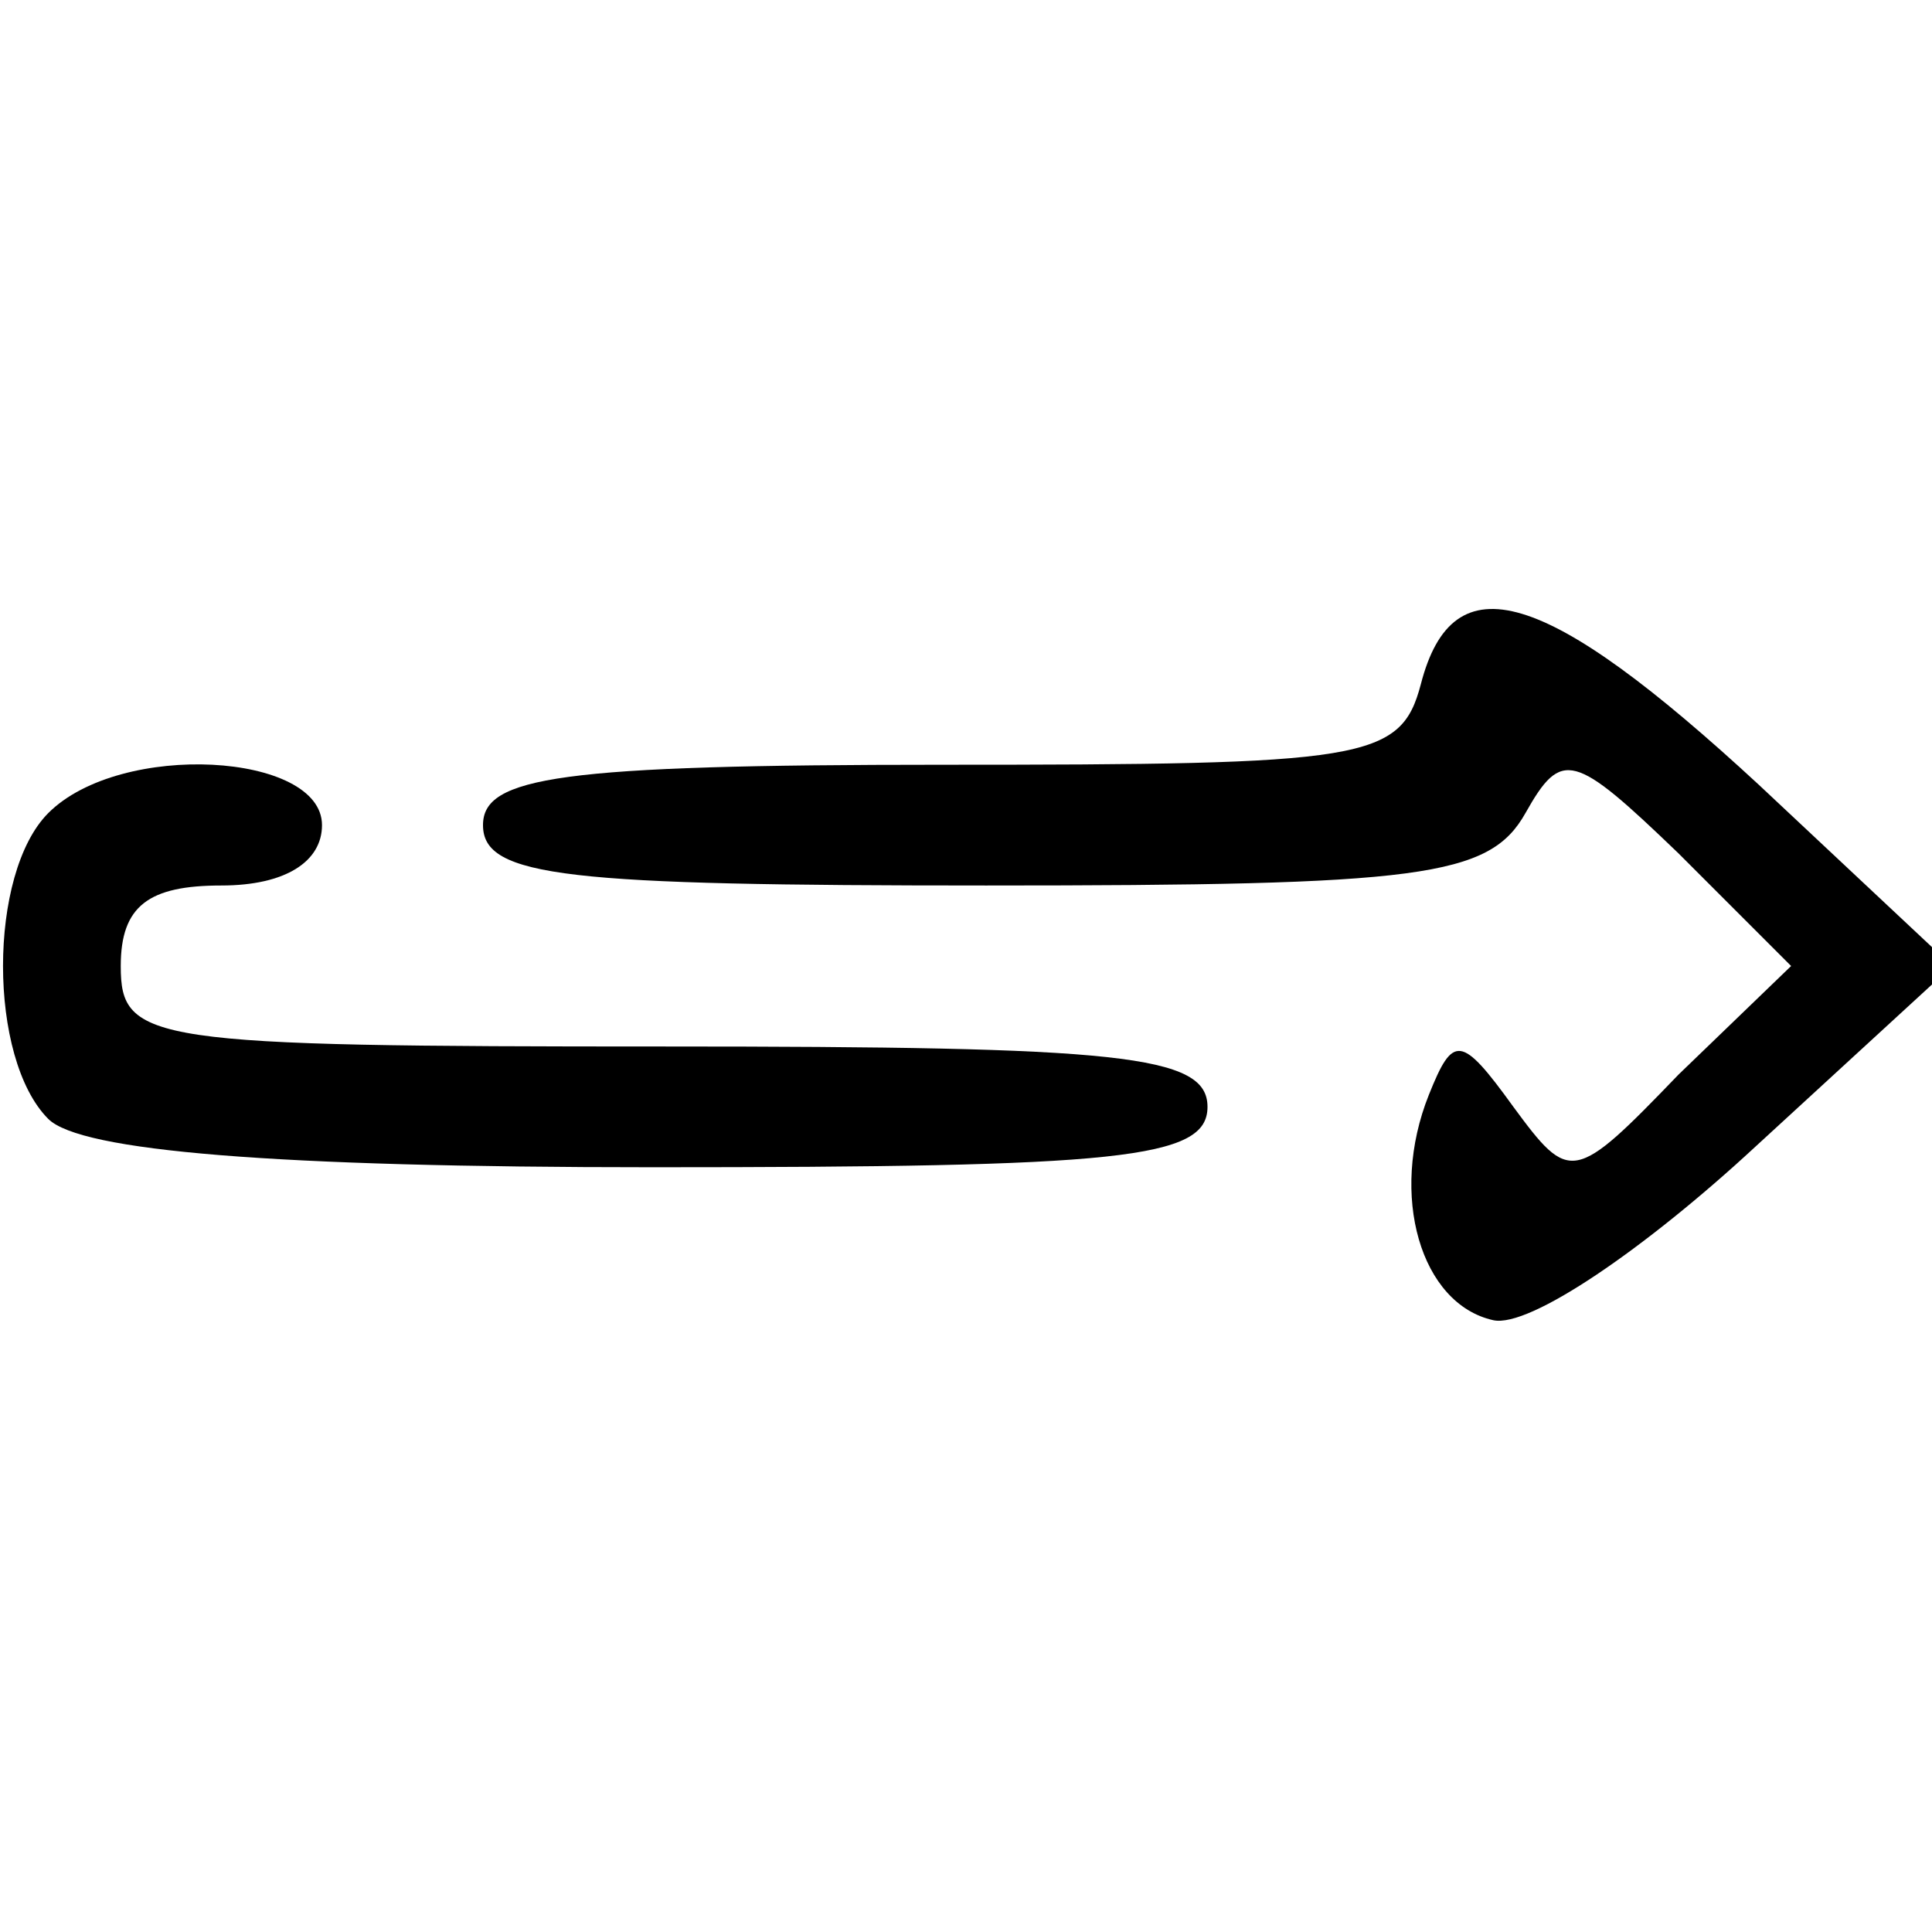
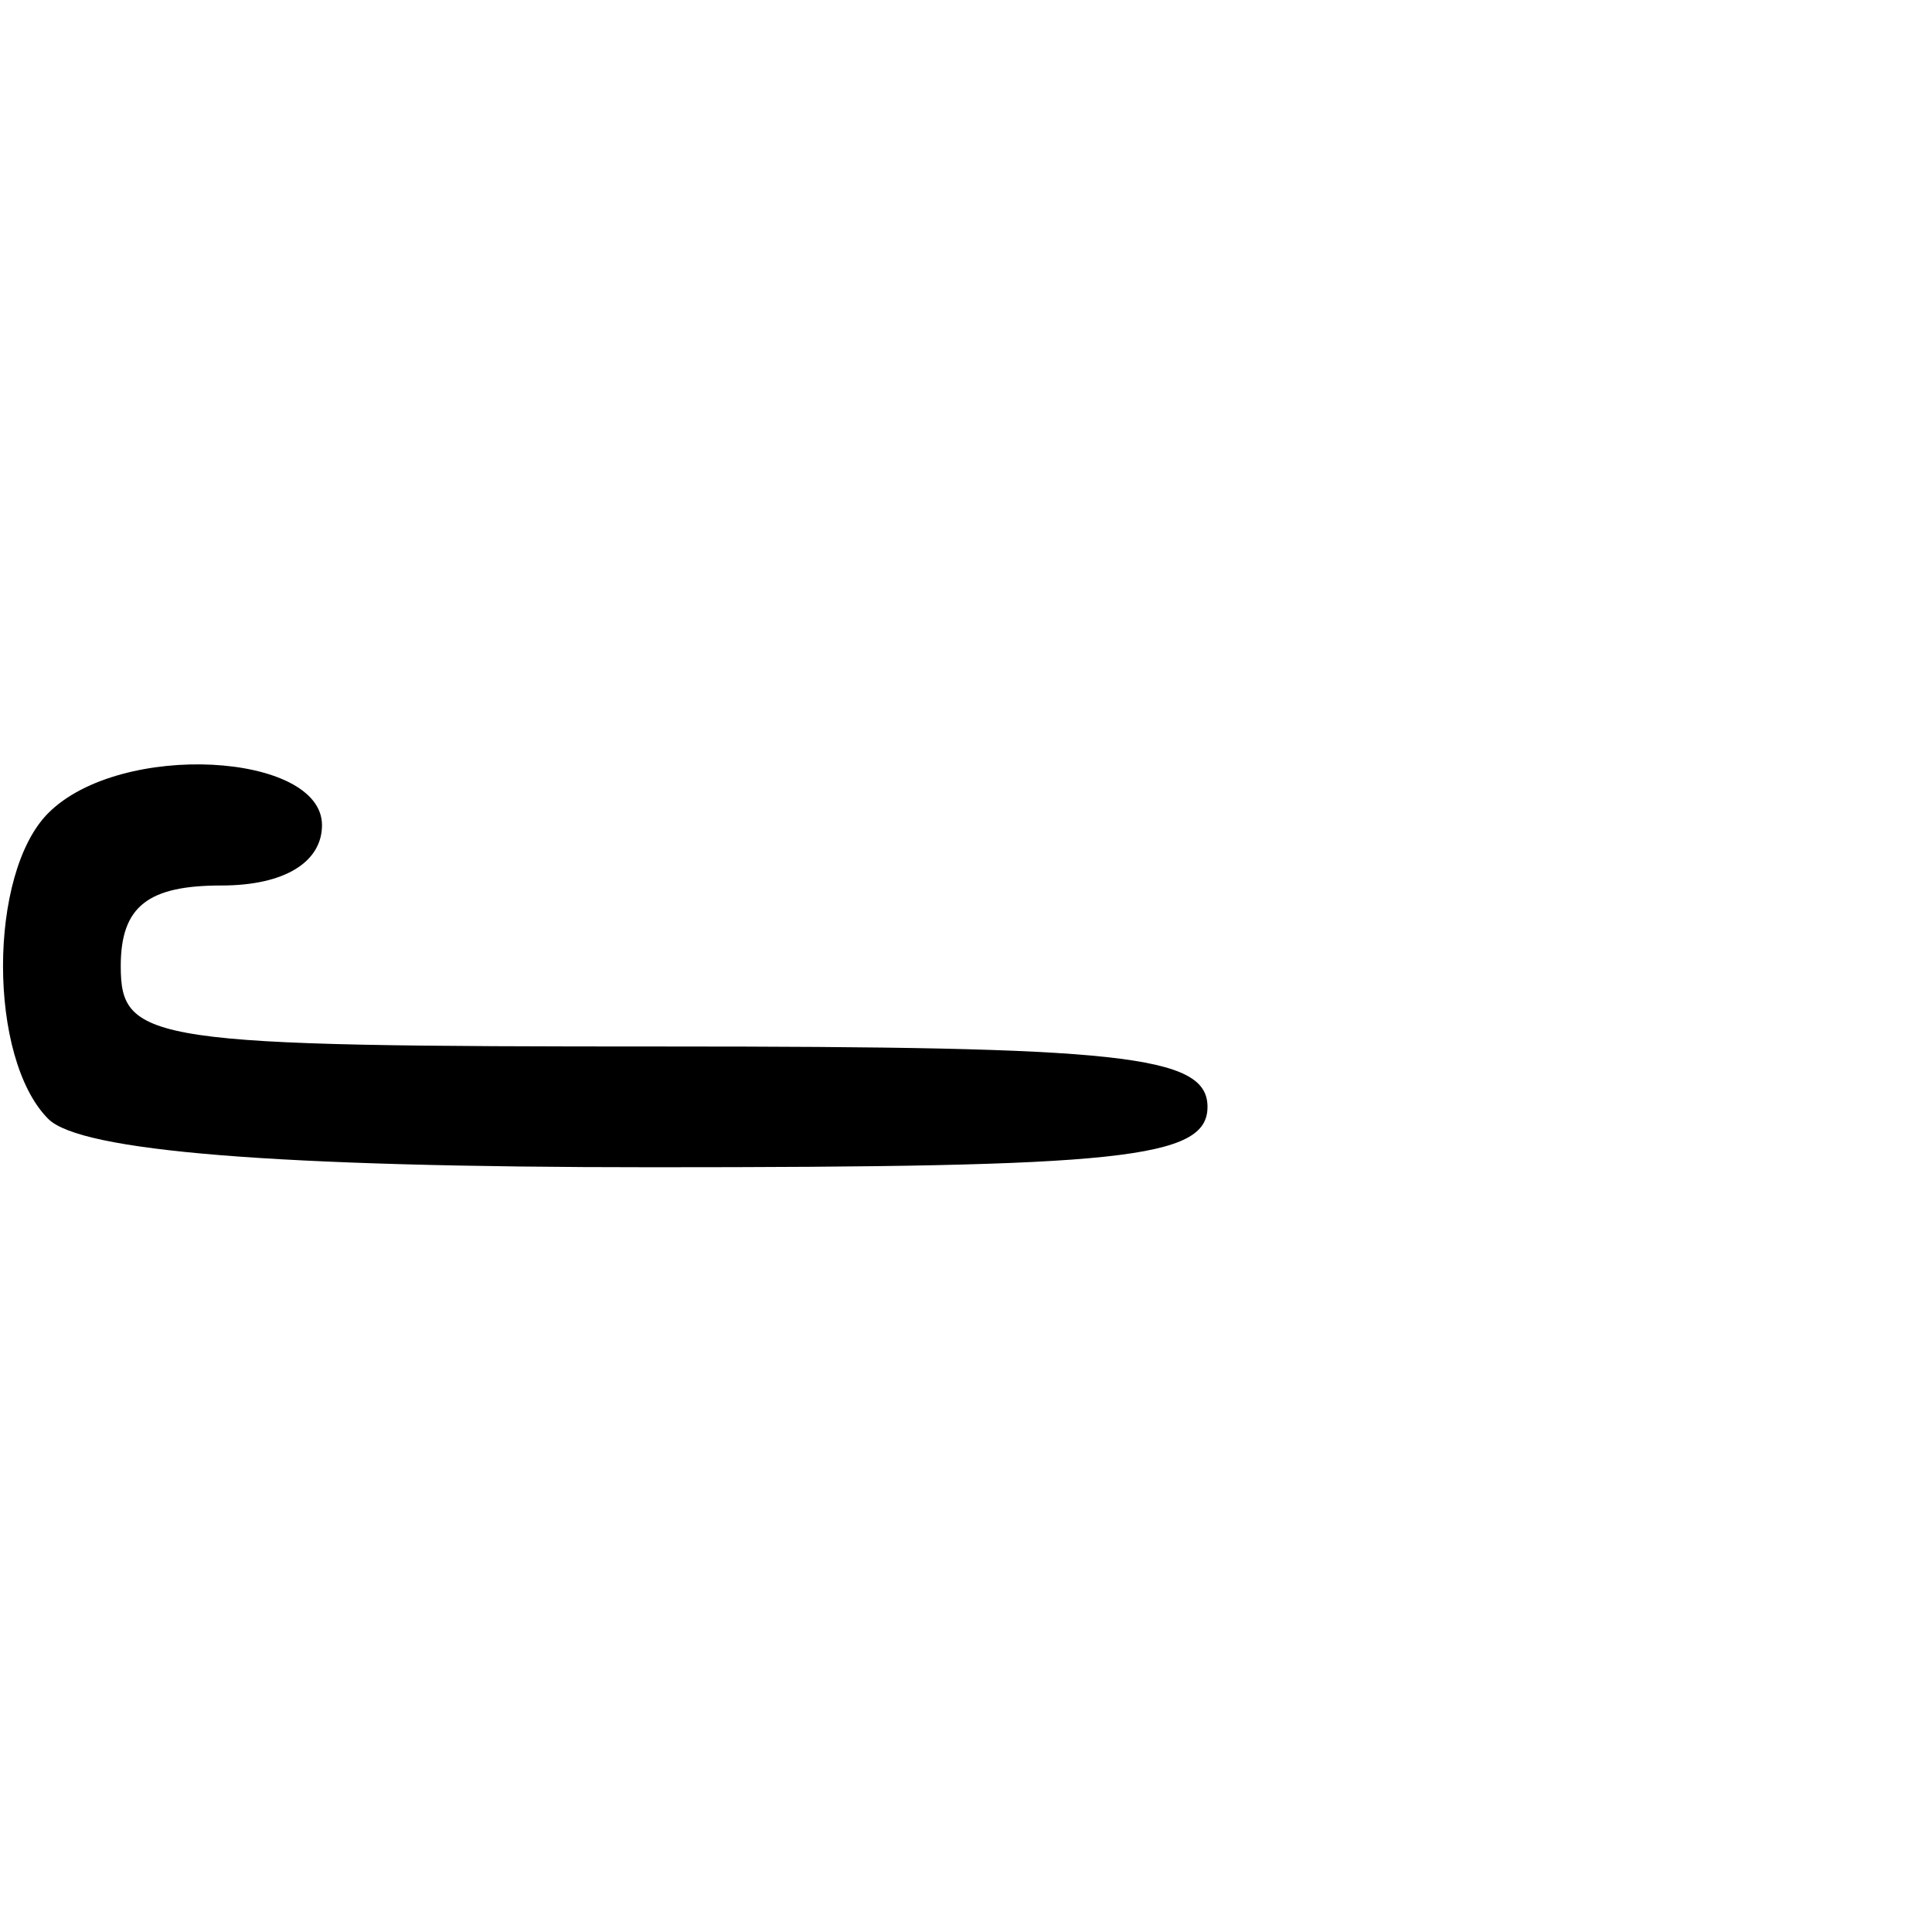
<svg xmlns="http://www.w3.org/2000/svg" version="1.0" width="48pt" height="48pt" viewBox="0 0 48 48" preserveAspectRatio="xMidYMid meet">
  <g transform="translate(0,48) scale(0.1,-0.1)" fill="#000000" stroke="none">
-     <path d="M353 310 c-5 -19 -14 -20 -119 -20 -95 0 -114 -3 -114 -15 0 -13 21 -15 125 -15 108 0 125 2 134 18 9 16 12 15 38 -10 l28 -28 -28 -27 c-26 -27 -27 -27 -41 -8 -13 18 -15 18 -21 3 -10 -25 -2 -52 16 -56 9 -2 38 18 65 43 l49 45 -48 45 c-53 49 -76 56 -84 25z" />
    <path d="M12 278 c-15 -15 -15 -61 0 -76 8 -8 56 -12 150 -12 116 0 138 2 138 15 0 13 -22 15 -135 15 -128 0 -135 1 -135 20 0 15 7 20 25 20 16 0 25 6 25 15 0 18 -50 21 -68 3z" />
  </g>
</svg>